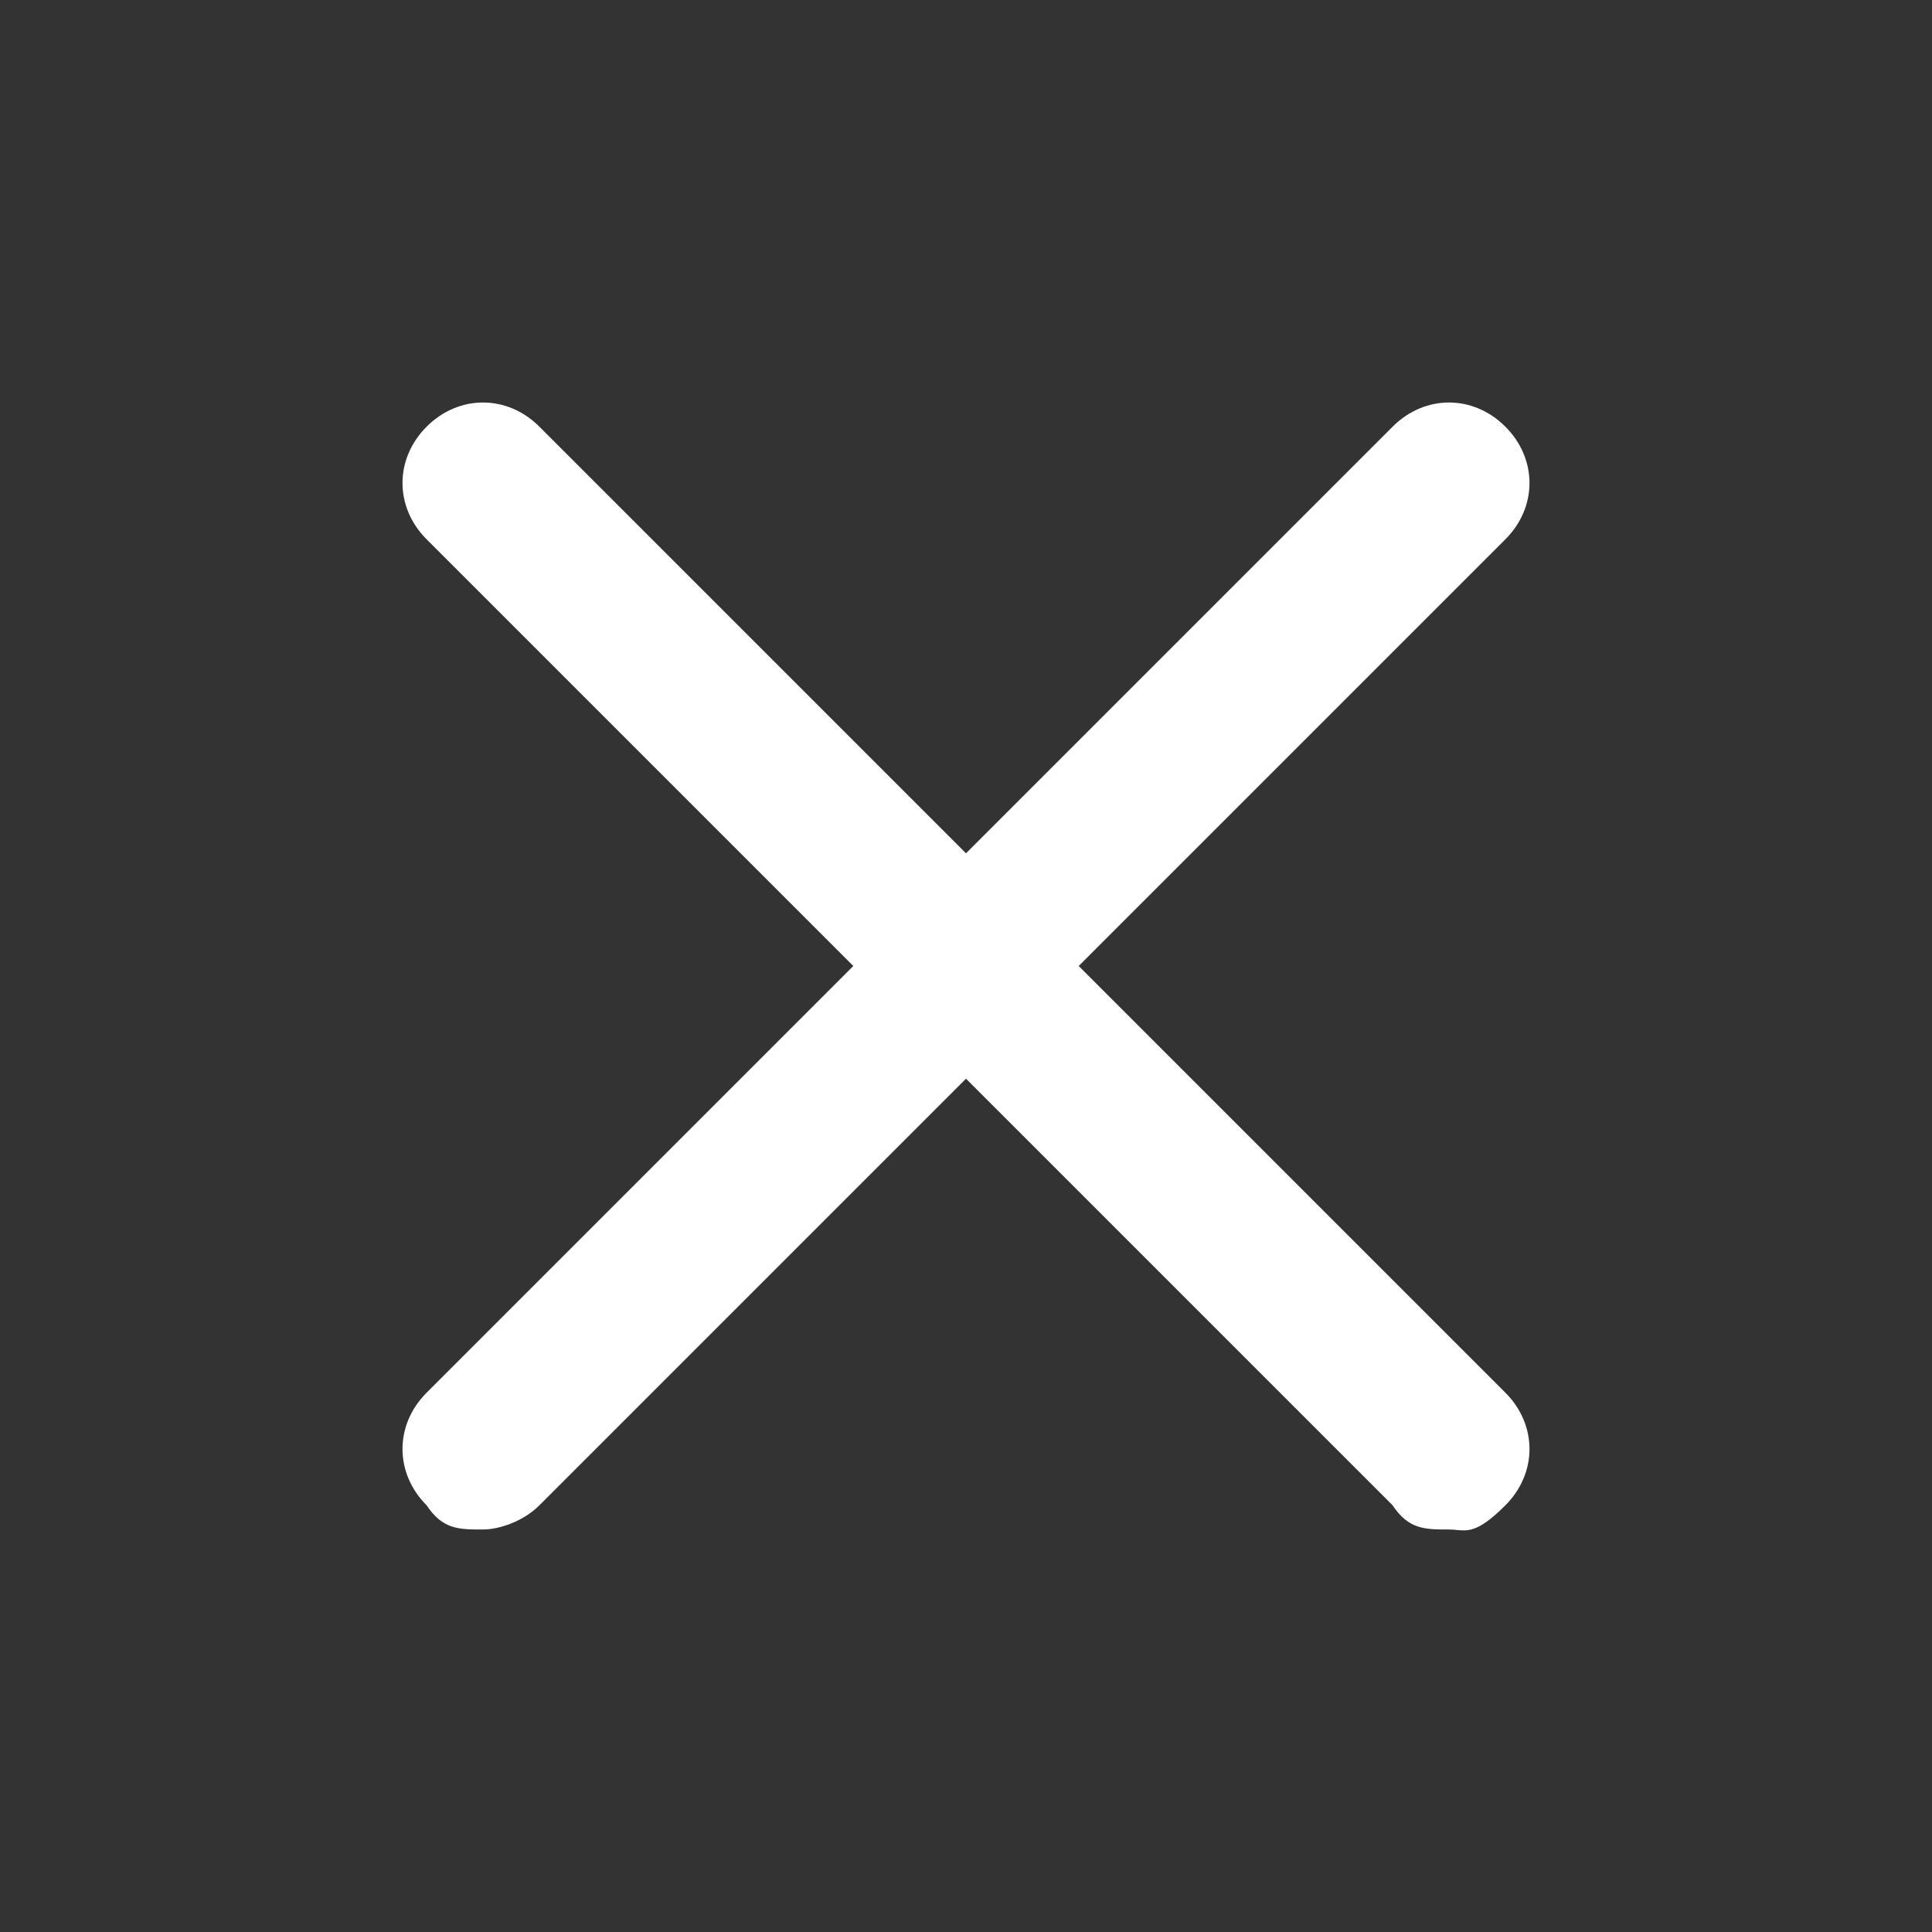
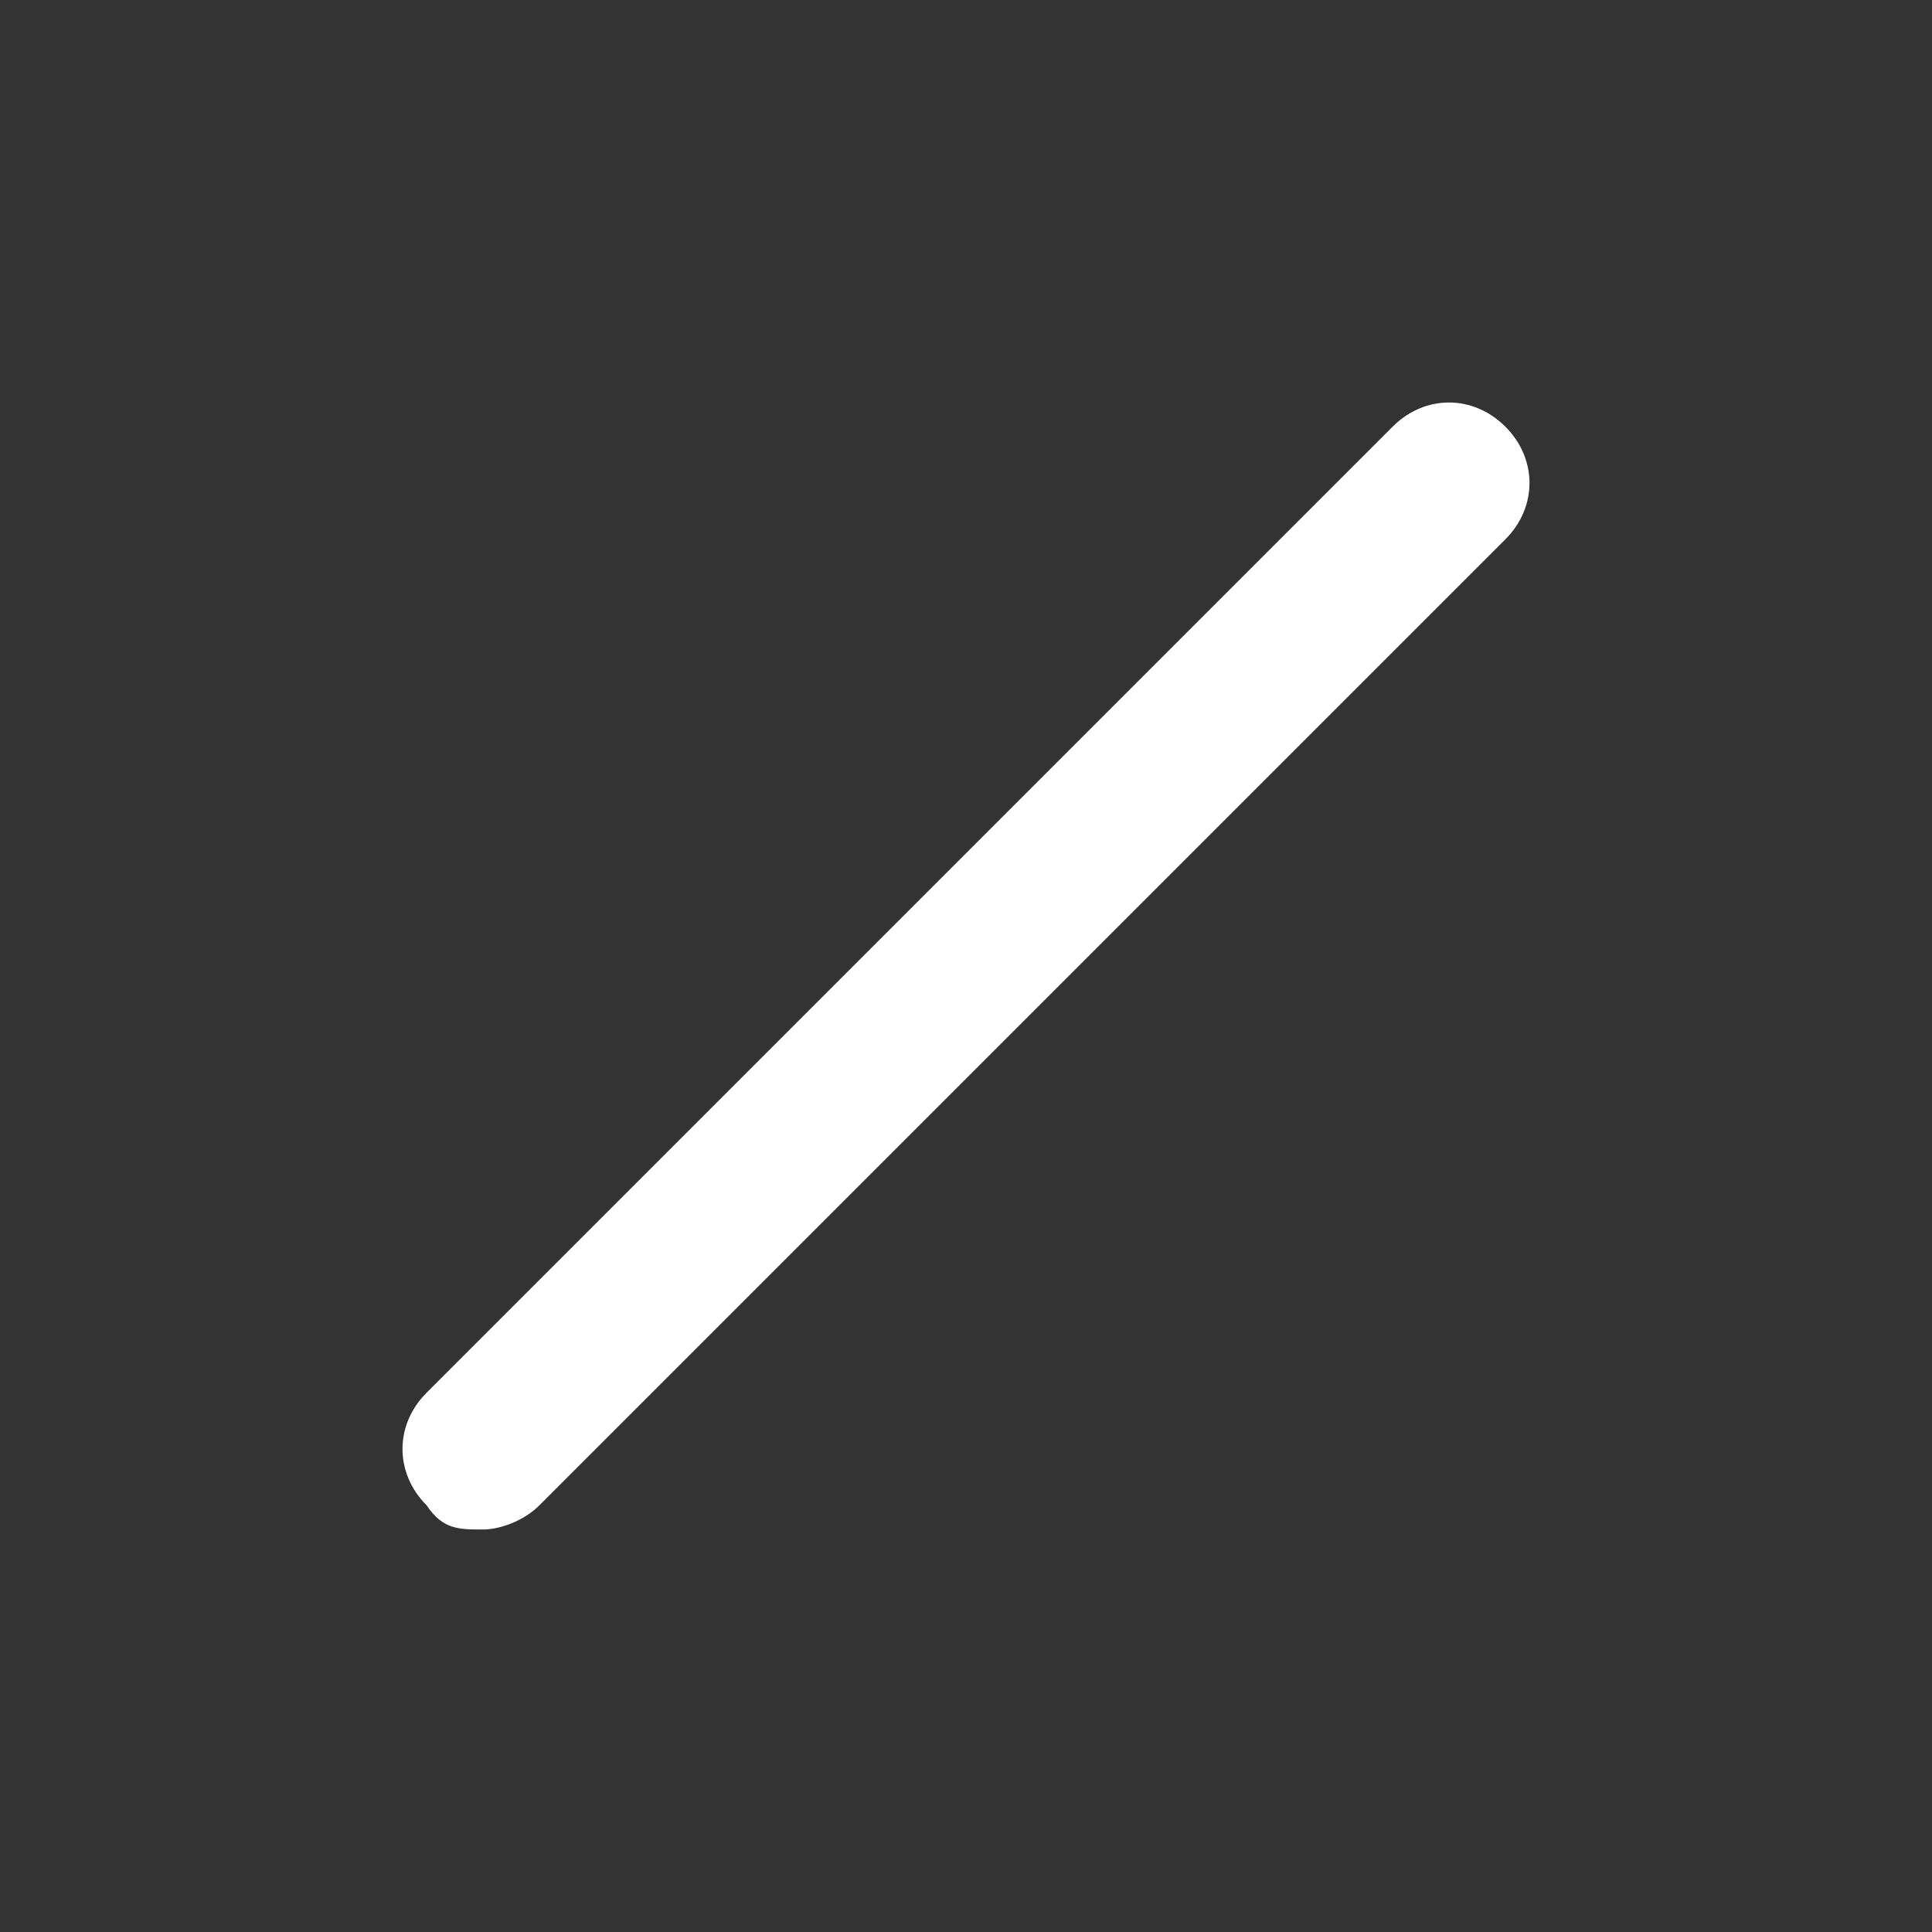
<svg xmlns="http://www.w3.org/2000/svg" id="Layer_1" viewBox="0 0 24 24">
  <rect x="0" y="0" width="24" height="24" fill="#333333" stroke="none" />
  <defs>
    <style>      .st0 {        fill: #fff;      }    </style>
  </defs>
  <path class="st0" d="M6,19c-.3,0-.5,0-.7-.3-.4-.4-.4-1,0-1.4l12-12c.4-.4,1-.4,1.4,0s.4,1,0,1.4l-12,12c-.2.2-.5.3-.7.3Z" />
-   <path class="st0" d="M18,19c-.3,0-.5,0-.7-.3L5.3,6.7c-.4-.4-.4-1,0-1.4s1-.4,1.4,0l12,12c.4.4.4,1,0,1.4s-.5.3-.7.3Z" />
</svg>